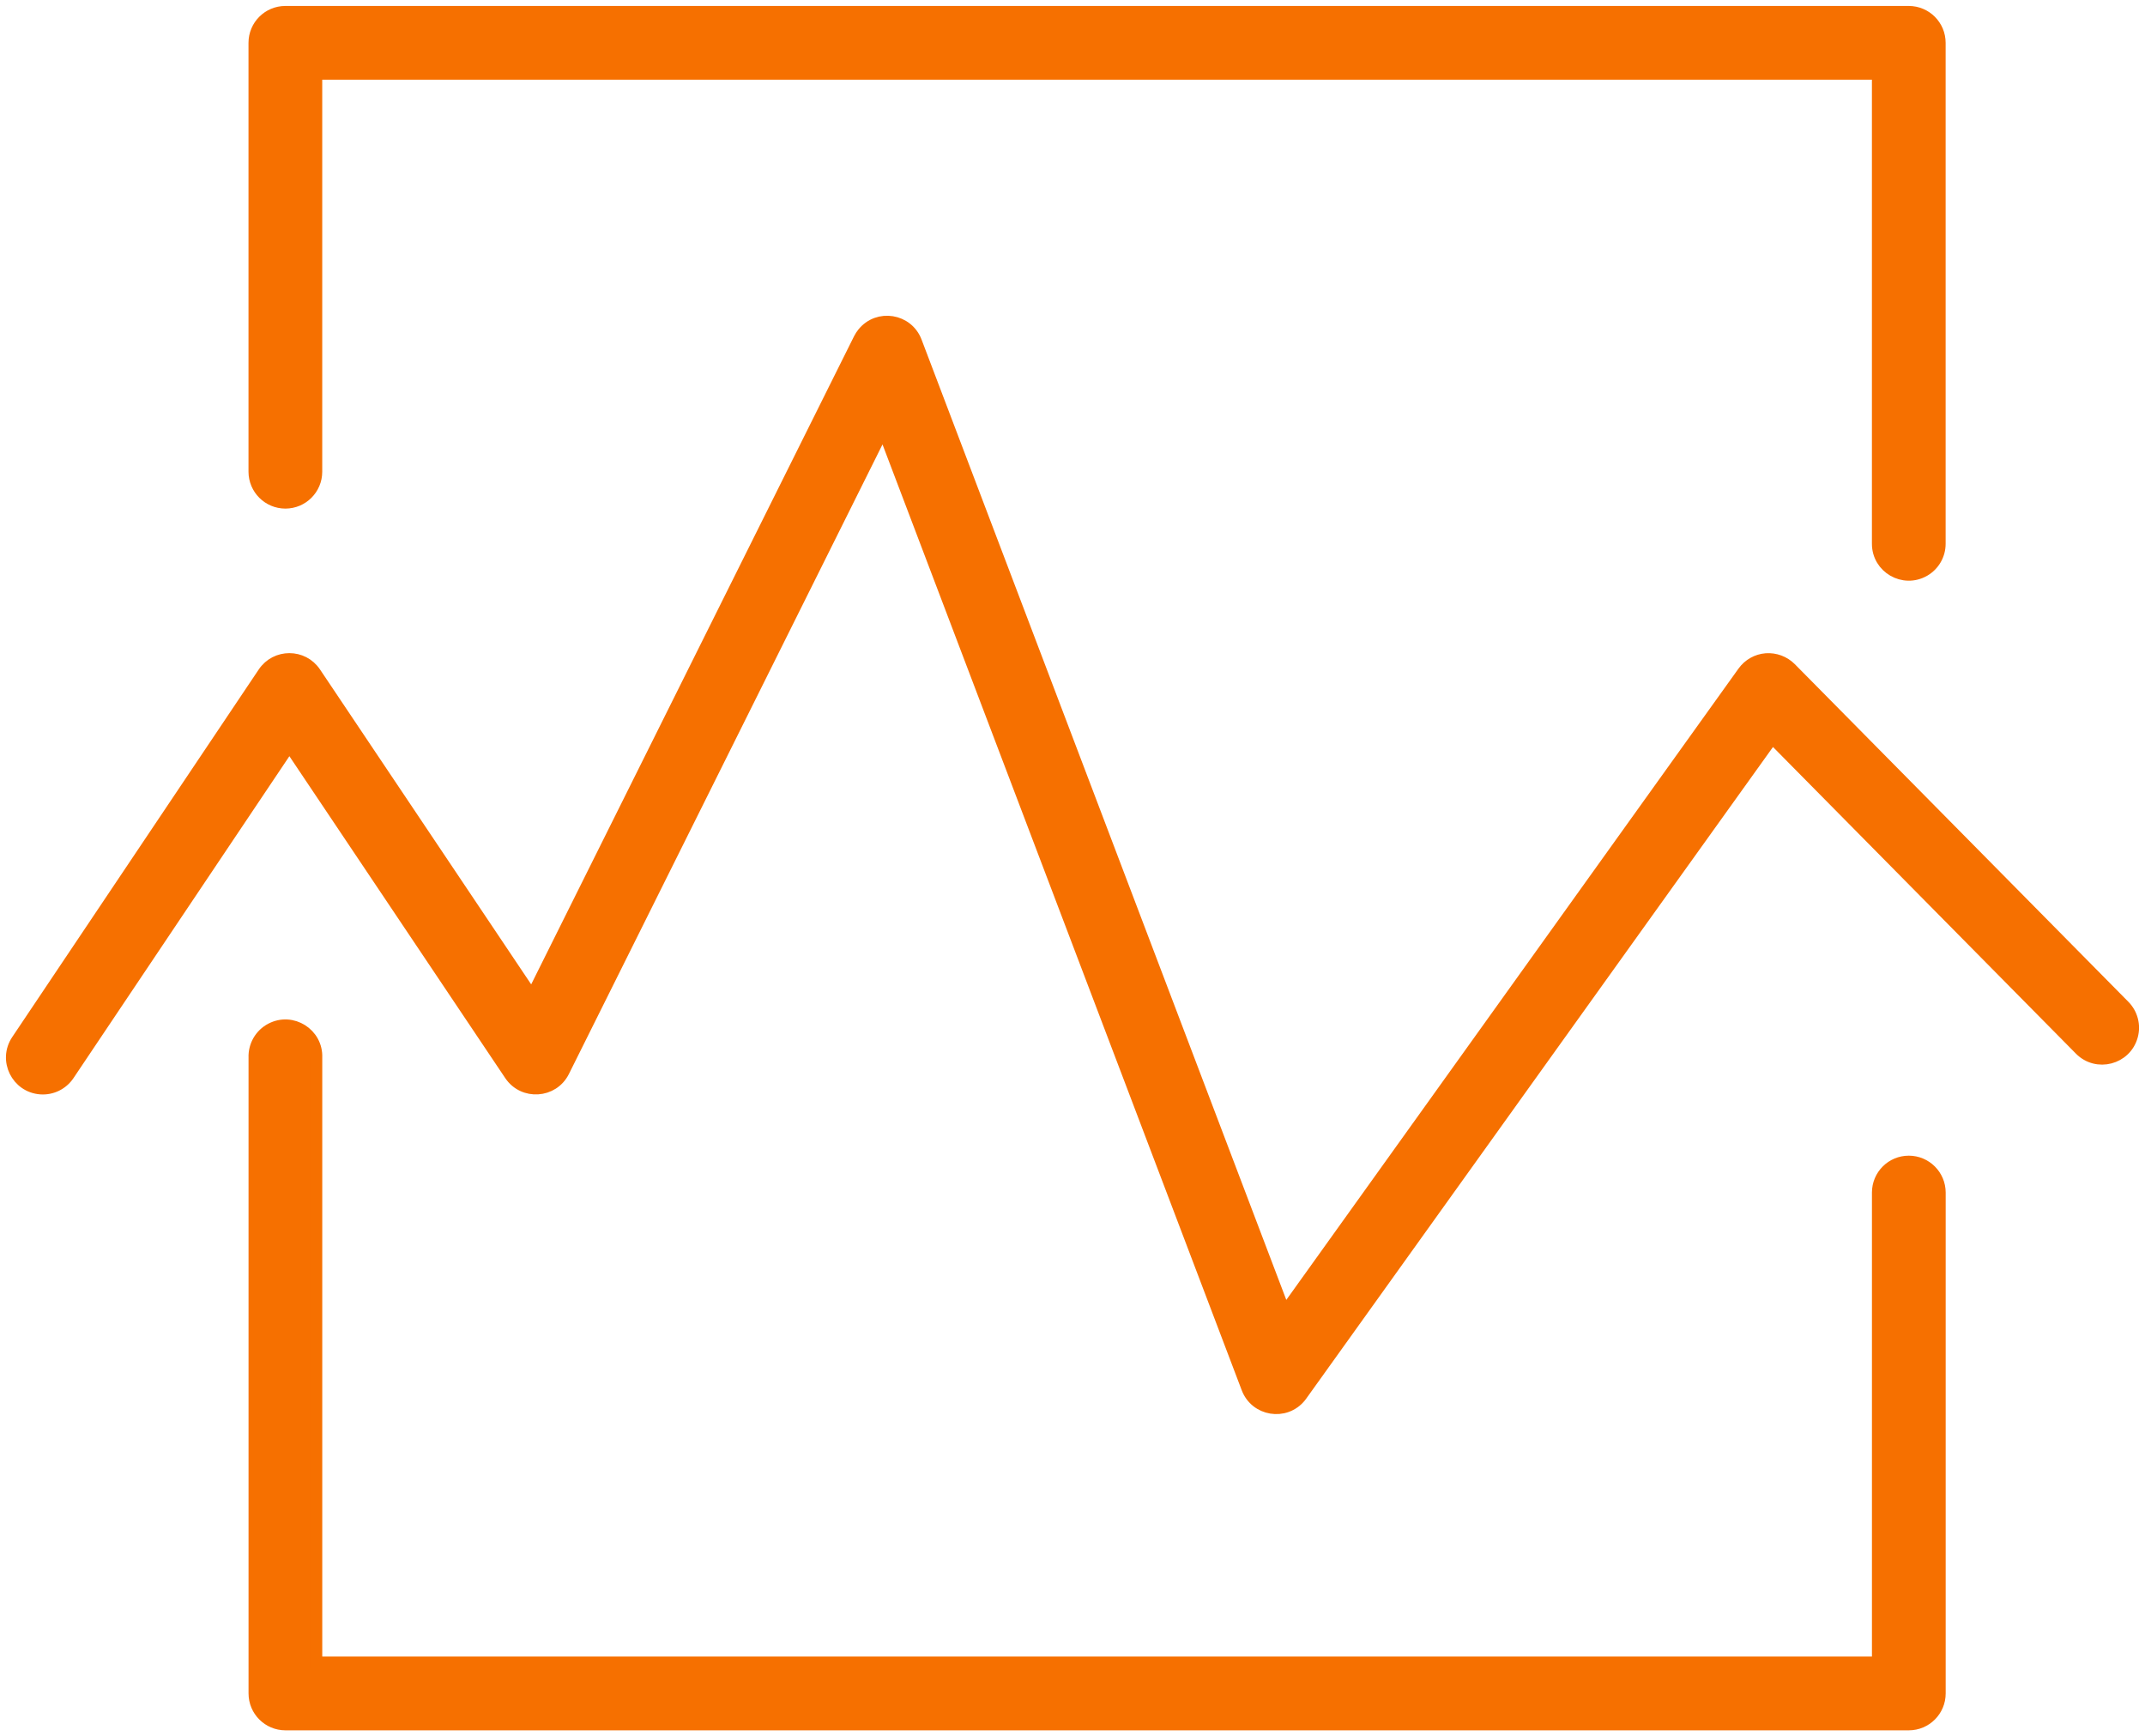
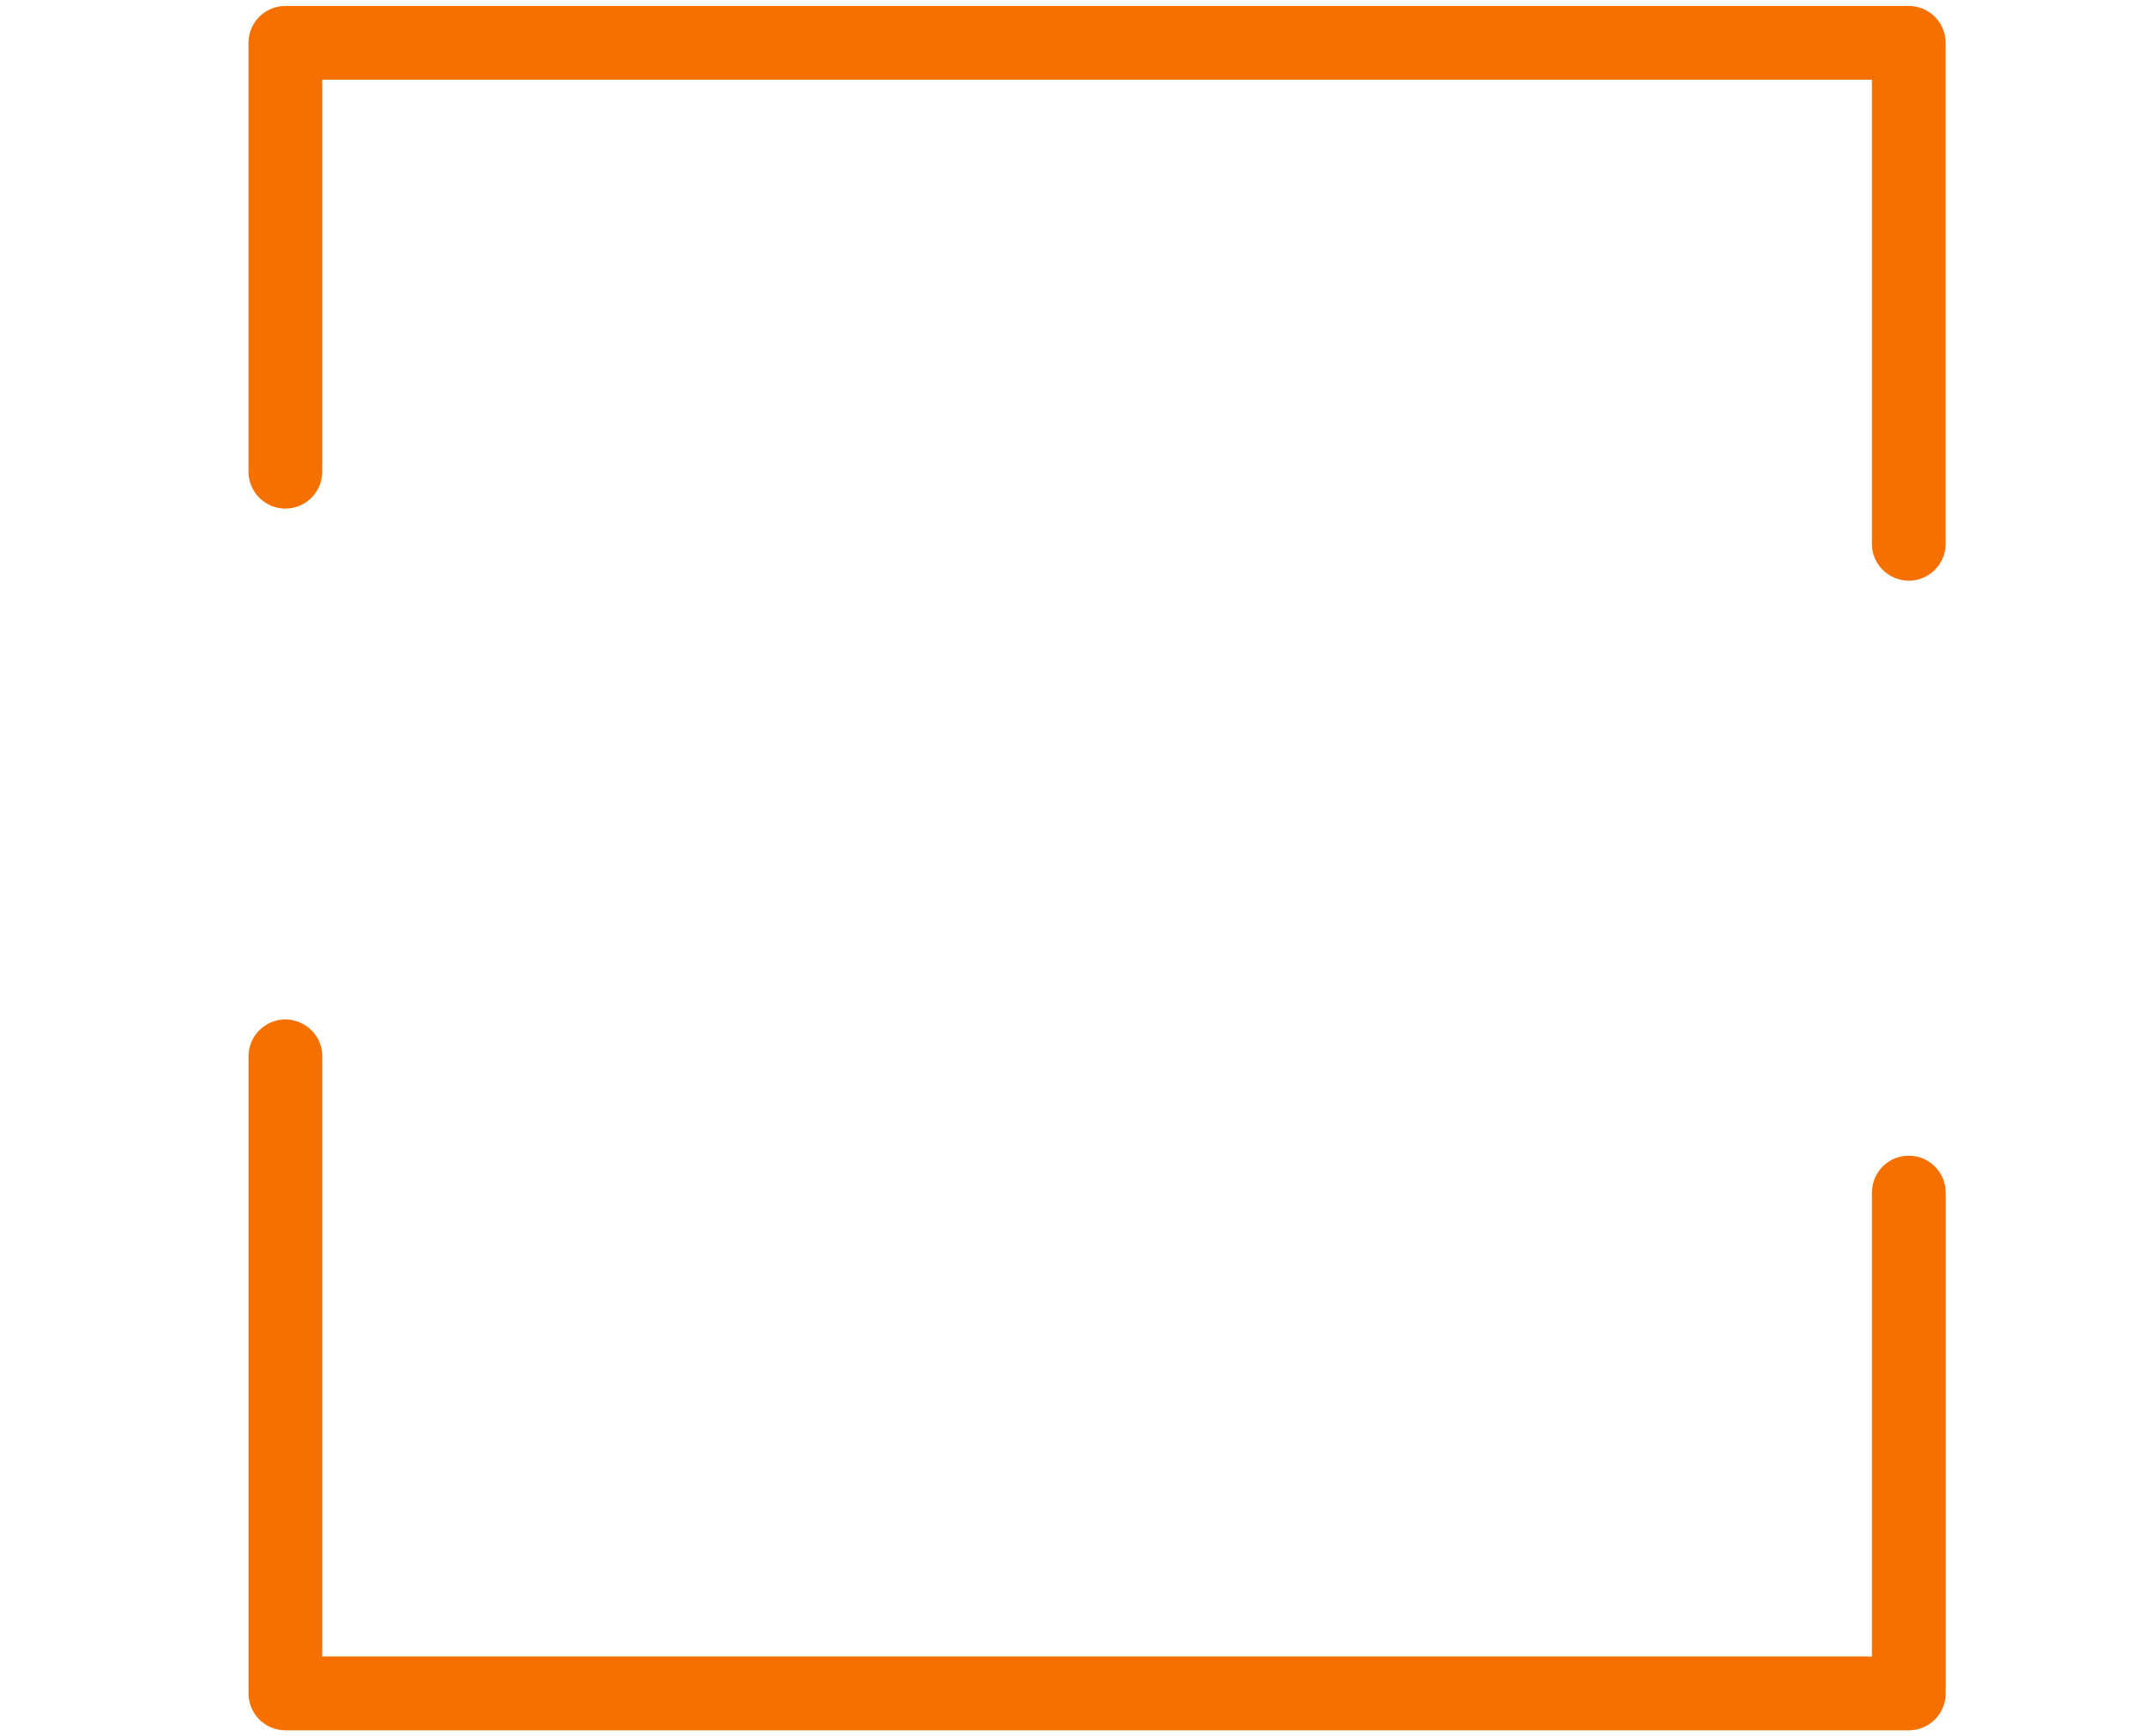
<svg xmlns="http://www.w3.org/2000/svg" viewBox="5954.375 4963.568 90.031 72.865" width="90.031" height="72.865" data-guides="{&quot;vertical&quot;:[],&quot;horizontal&quot;:[]}">
  <path fill="#f67000" stroke="#f67000" fill-opacity="1" stroke-width="0.5" stroke-opacity="1" color="rgb(51, 51, 51)" fill-rule="evenodd" font-size-adjust="none" id="tSvg13efec20977" title="Path 6" d="M 6034.492 5012.317 C 6033.776 5012.317 6033.195 5012.898 6033.195 5013.615C 6033.195 5020.189 6033.195 5026.763 6033.195 5033.337C 6011.347 5033.337 5989.499 5033.337 5967.651 5033.337C 5967.651 5024.875 5967.651 5016.413 5967.651 5007.951C 5967.691 5006.953 5966.634 5006.286 5965.75 5006.751C 5965.307 5006.984 5965.038 5007.451 5965.057 5007.951C 5965.057 5016.846 5965.057 5025.74 5965.057 5034.635C 5965.057 5035.352 5965.638 5035.933 5966.354 5035.933C 5989.067 5035.933 6011.78 5035.933 6034.493 5035.933C 6035.209 5035.933 6035.79 5035.352 6035.79 5034.635C 6035.79 5027.628 6035.79 5020.622 6035.79 5013.615C 6035.789 5012.899 6035.209 5012.318 6034.492 5012.317ZM 5966.353 4984.662 C 5967.069 4984.662 5967.65 4984.081 5967.65 4983.365C 5967.65 4977.797 5967.65 4972.23 5967.65 4966.662C 5989.498 4966.662 6011.346 4966.662 6033.194 4966.662C 6033.194 4973.238 6033.194 4979.813 6033.194 4986.389C 6033.194 4987.387 6034.275 4988.011 6035.14 4987.512C 6035.541 4987.281 6035.788 4986.852 6035.788 4986.389C 6035.788 4979.381 6035.788 4972.373 6035.788 4965.365C 6035.788 4964.649 6035.207 4964.068 6034.491 4964.068C 6011.778 4964.068 5989.065 4964.068 5966.352 4964.068C 5965.636 4964.068 5965.055 4964.649 5965.055 4965.365C 5965.055 4971.365 5965.055 4977.365 5965.055 4983.365C 5965.057 4984.081 5965.637 4984.661 5966.353 4984.662Z" />
-   <path fill="#f67000" stroke="#f67000" fill-opacity="1" stroke-width="0.5" stroke-opacity="1" color="rgb(51, 51, 51)" fill-rule="evenodd" font-size-adjust="none" id="tSvgb00da1454c" title="Path 7" d="M 6043.531 5005.786 C 6038.863 5001.062 6034.195 4996.337 6029.527 4991.613C 6029.257 4991.344 6028.883 4991.205 6028.502 4991.232C 6028.121 4991.262 6027.772 4991.459 6027.549 4991.77C 6021.132 5000.728 6014.714 5009.686 6008.296 5018.644C 6003.138 5005.064 5997.98 4991.485 5992.821 4977.905C 5992.466 4976.971 5991.233 4976.773 5990.602 4977.548C 5990.542 4977.622 5990.49 4977.702 5990.447 4977.787C 5985.866 4986.983 5981.284 4996.179 5976.702 5005.375C 5973.668 5000.851 5970.634 4996.326 5967.599 4991.802C 5967.085 4991.036 5965.958 4991.036 5965.443 4991.802C 5961.994 4996.944 5958.545 5002.086 5955.096 5007.228C 5954.54 5008.057 5955.09 5009.178 5956.087 5009.246C 5956.549 5009.277 5956.993 5009.059 5957.251 5008.674C 5960.341 5004.067 5963.431 4999.461 5966.521 4994.854C 5969.611 4999.461 5972.701 5004.067 5975.79 5008.674C 5976.346 5009.499 5977.585 5009.418 5978.029 5008.529C 5982.502 4999.551 5986.975 4990.574 5991.447 4981.596C 5996.541 4995.006 6001.635 5008.415 6006.728 5021.825C 6007.083 5022.758 6008.315 5022.958 6008.946 5022.185C 6008.963 5022.164 6008.98 5022.142 6008.995 5022.12C 6015.584 5012.923 6022.173 5003.727 6028.761 4994.53C 6033.069 4998.89 6037.377 5003.249 6041.684 5007.609C 6042.386 5008.32 6043.594 5008.005 6043.859 5007.042C 6043.982 5006.595 6043.857 5006.116 6043.531 5005.786Z" />
  <defs />
</svg>